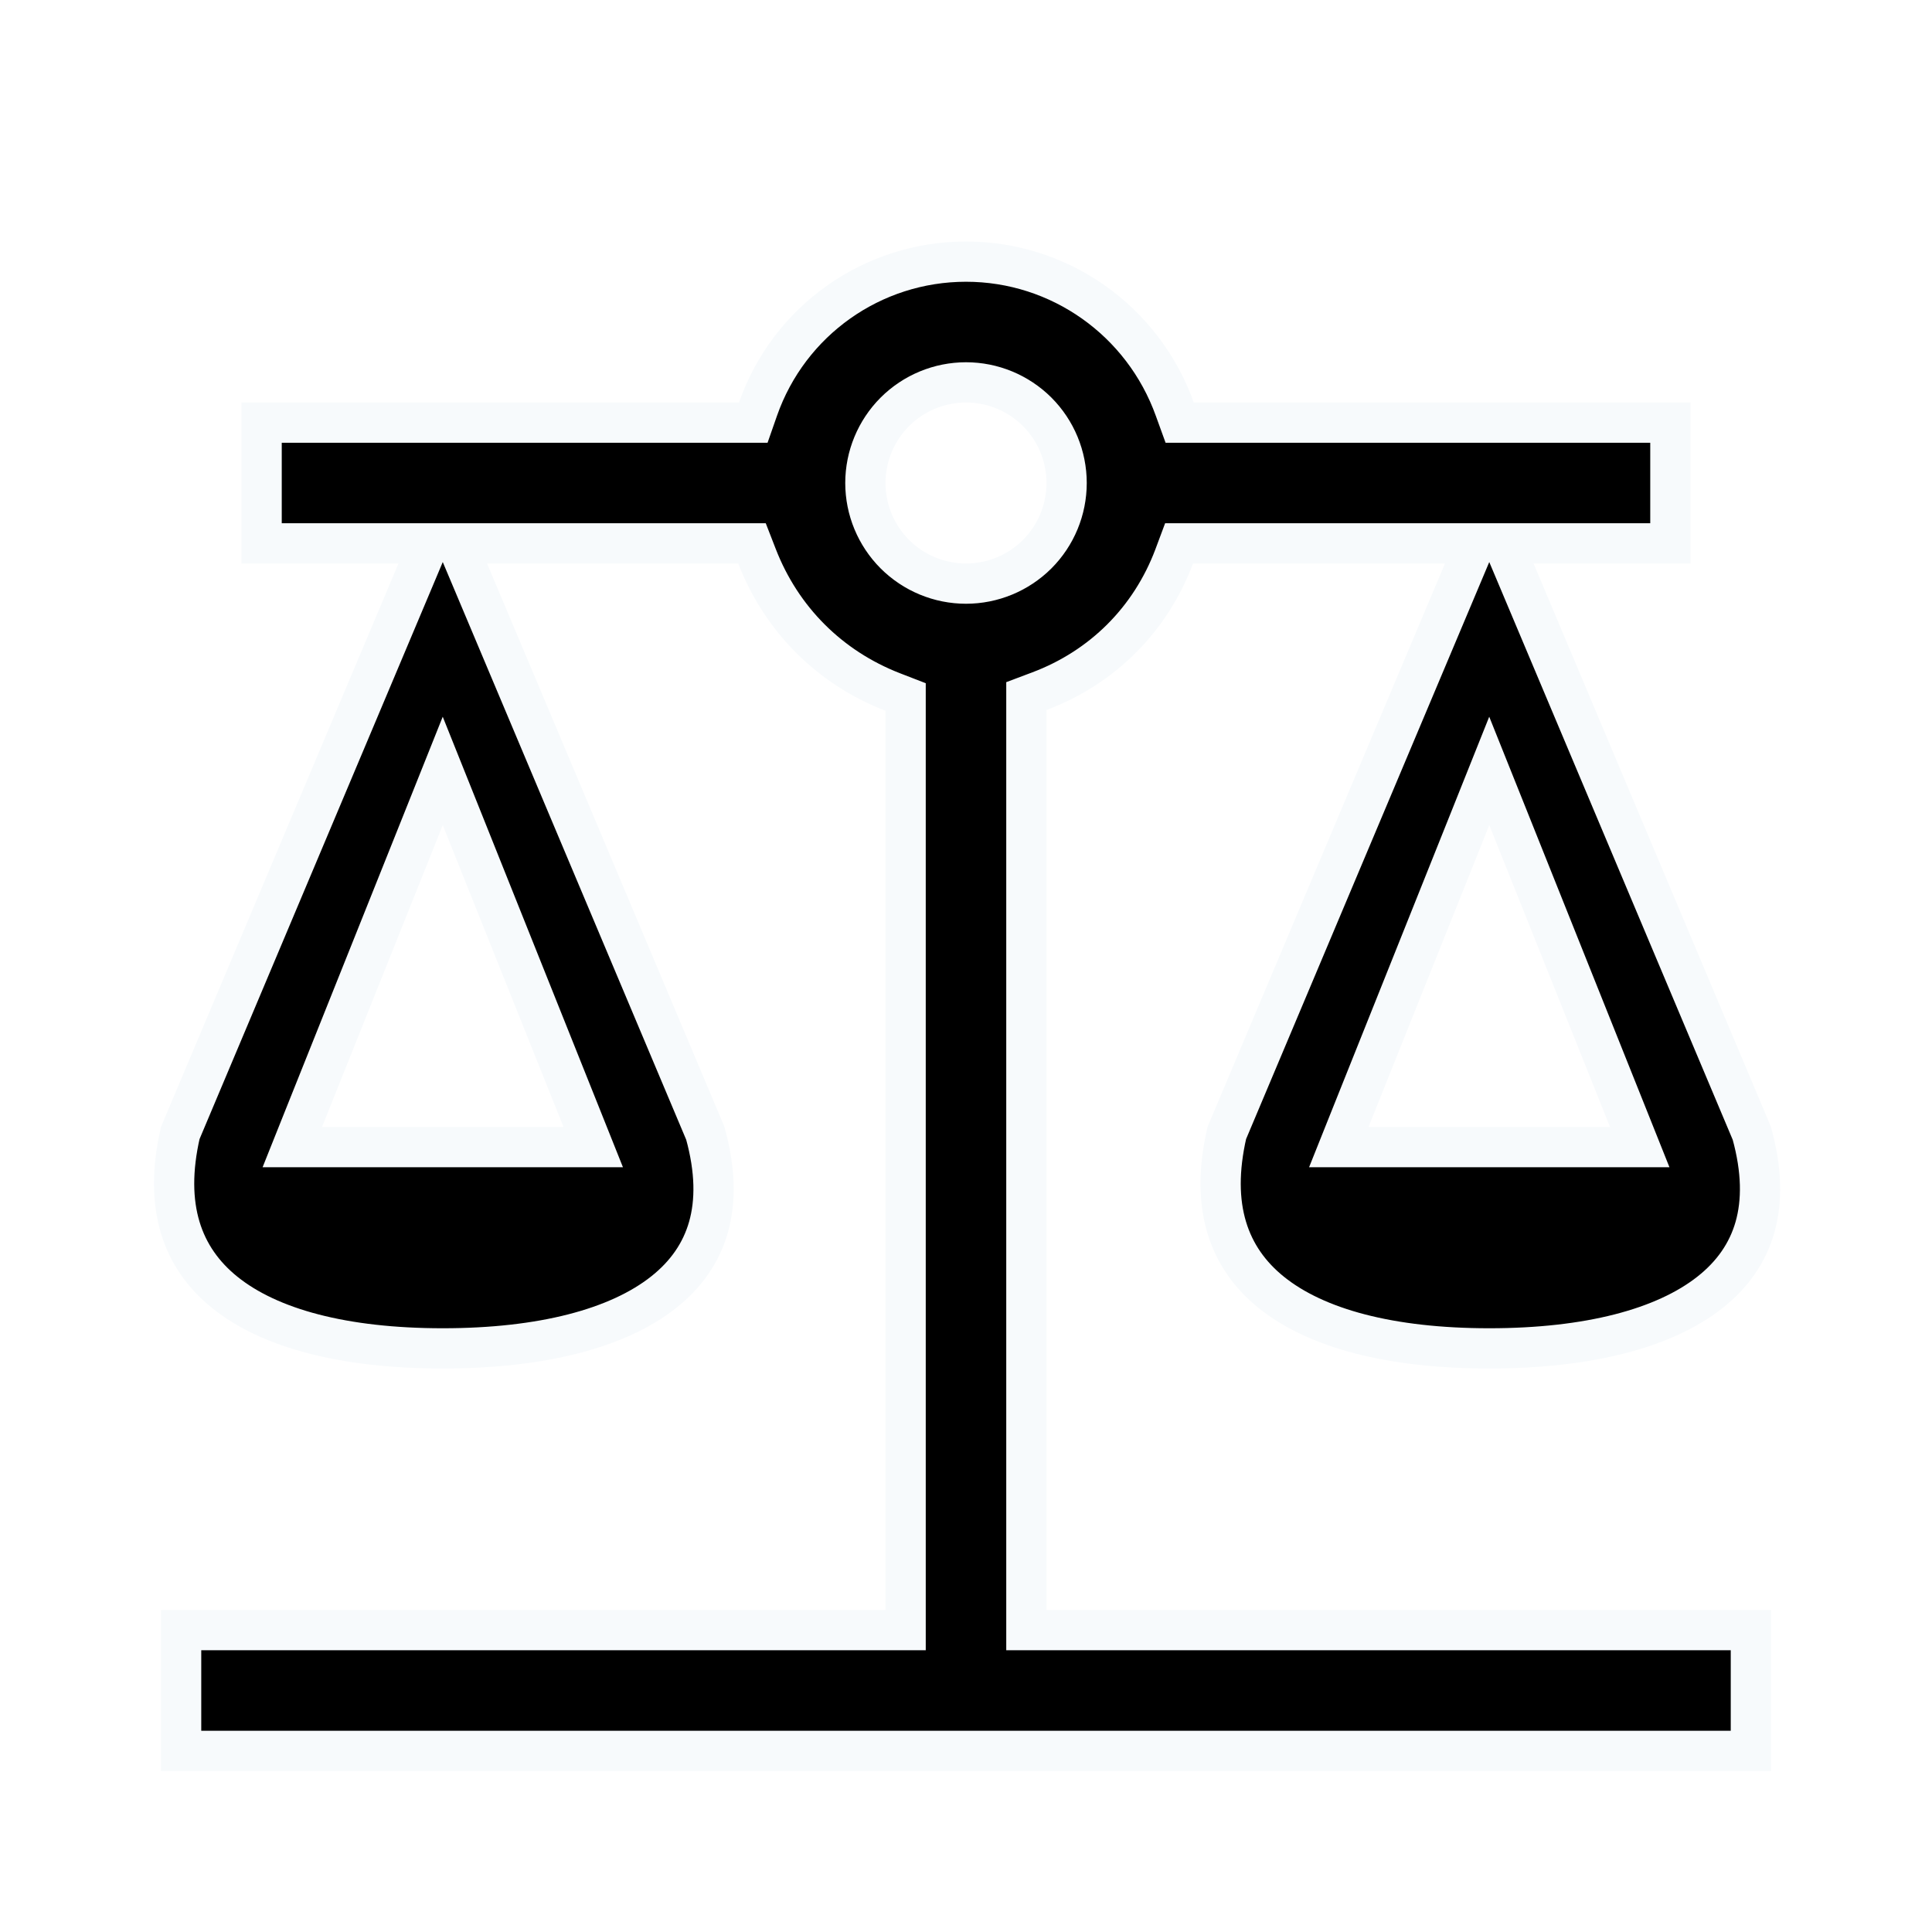
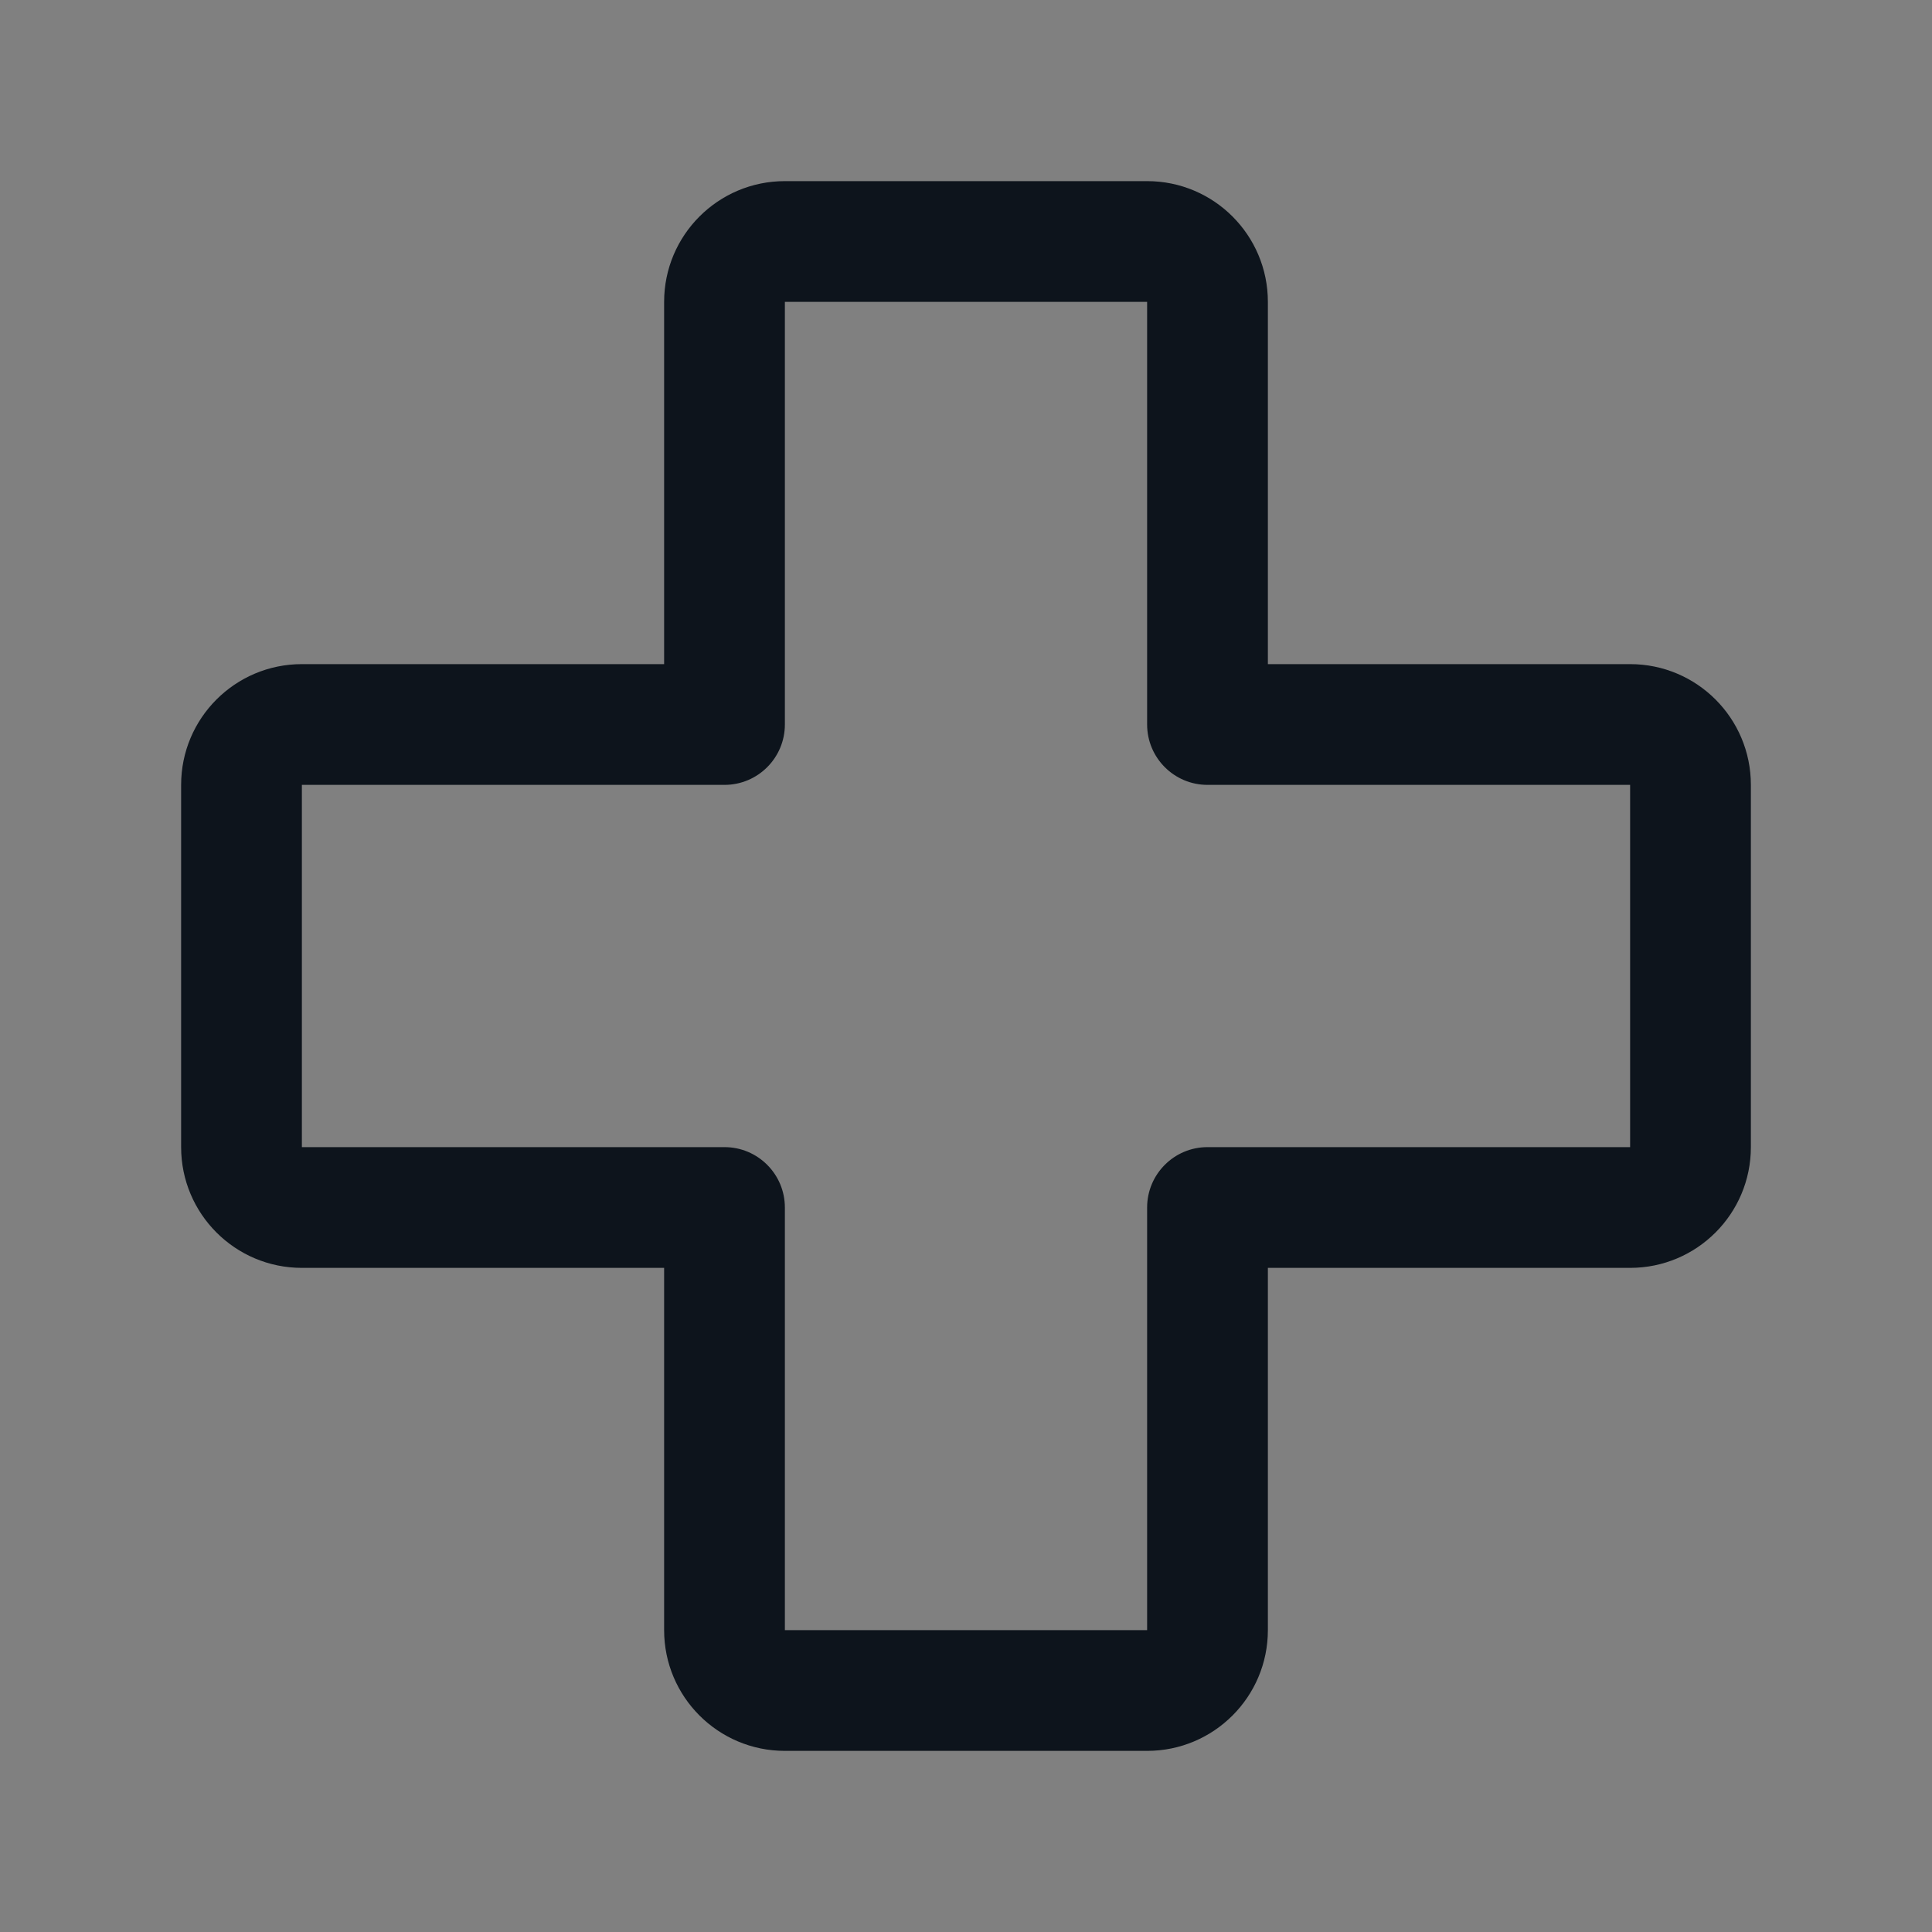
<svg xmlns="http://www.w3.org/2000/svg" width="48" height="48" viewBox="0 0 48 48" fill="none">
  <rect x="0" y="0" width="48" height="48" fill="#808080" stroke="none" />
  <g clip-path="url(#clip0_802_4266)">
    <path fill-rule="evenodd" clip-rule="evenodd" d="M40.5 16.5H31.5V7.5C31.5 5.843 30.157 4.5 28.5 4.5H19.5C17.843 4.5 16.5 5.843 16.5 7.5V16.5H7.5C5.843 16.5 4.5 17.843 4.5 19.5V28.5C4.5 30.157 5.843 31.5 7.5 31.5H16.5V40.5C16.5 42.157 17.843 43.5 19.5 43.5H28.5C30.157 43.5 31.5 42.157 31.5 40.5V31.5H40.5C42.157 31.5 43.5 30.157 43.5 28.5V19.5C43.5 17.843 42.157 16.5 40.5 16.5ZM40.5 28.5H30C29.172 28.5 28.5 29.172 28.5 30V40.5H19.5V30C19.5 29.172 18.828 28.5 18 28.5H7.5V19.5H18C18.828 19.5 19.5 18.828 19.5 18V7.5H28.5V18C28.5 18.828 29.172 19.5 30 19.5H40.5V28.5Z" fill="#0D141C" />
-     <rect width="48" height="48" fill="white" />
-     <path d="M10.536 20.314L7.536 27.814L7.262 28.5H14.739L14.465 27.814L11.465 20.314L11 19.153L10.536 20.314ZM36.536 20.314L33.536 27.814L33.262 28.5H40.739L40.465 27.814L37.465 20.314L37 19.153L36.536 20.314ZM24 9.5C23.337 9.5 22.701 9.764 22.232 10.232C21.764 10.701 21.5 11.337 21.5 12C21.5 12.663 21.764 13.299 22.232 13.768C22.701 14.236 23.337 14.5 24 14.5C24.663 14.5 25.3 14.236 25.769 13.768C26.237 13.299 26.5 12.663 26.5 12C26.5 11.337 26.237 10.701 25.769 10.232C25.3 9.764 24.663 9.5 24 9.5ZM22.5 17.317L22.182 17.194C20.613 16.585 19.416 15.388 18.807 13.819L18.683 13.5H11.347L11.64 14.194L17.523 28.155C17.779 29.078 17.783 29.85 17.602 30.488C17.42 31.127 17.044 31.666 16.485 32.107C15.35 33.005 13.454 33.5 11 33.5C8.547 33.5 6.698 33.006 5.586 32.11C4.526 31.257 4.059 29.978 4.479 28.148L10.361 14.194L10.653 13.5H6.5V10.5H18.715L18.832 10.165C19.602 7.966 21.672 6.5 24 6.5C26.327 6.5 28.4 7.966 29.189 10.169L29.309 10.5H41.5V13.5H37.347L37.64 14.194L43.523 28.155C43.779 29.078 43.783 29.85 43.602 30.488C43.42 31.127 43.044 31.666 42.485 32.107C41.35 33.005 39.454 33.5 37 33.5C34.547 33.5 32.698 33.006 31.586 32.11C30.526 31.257 30.059 29.978 30.48 28.148L36.361 14.194L36.653 13.5H29.294L29.173 13.824C28.584 15.389 27.389 16.583 25.824 17.172L25.5 17.294V40.5H43.5V43.5H4.5V40.5H22.5V17.317Z" fill="black" stroke="#F7FAFC" />
  </g>
  <defs>
    <clipPath id="clip0_802_4266">
      <rect width="48" height="48" fill="white" />
    </clipPath>
  </defs>
</svg>